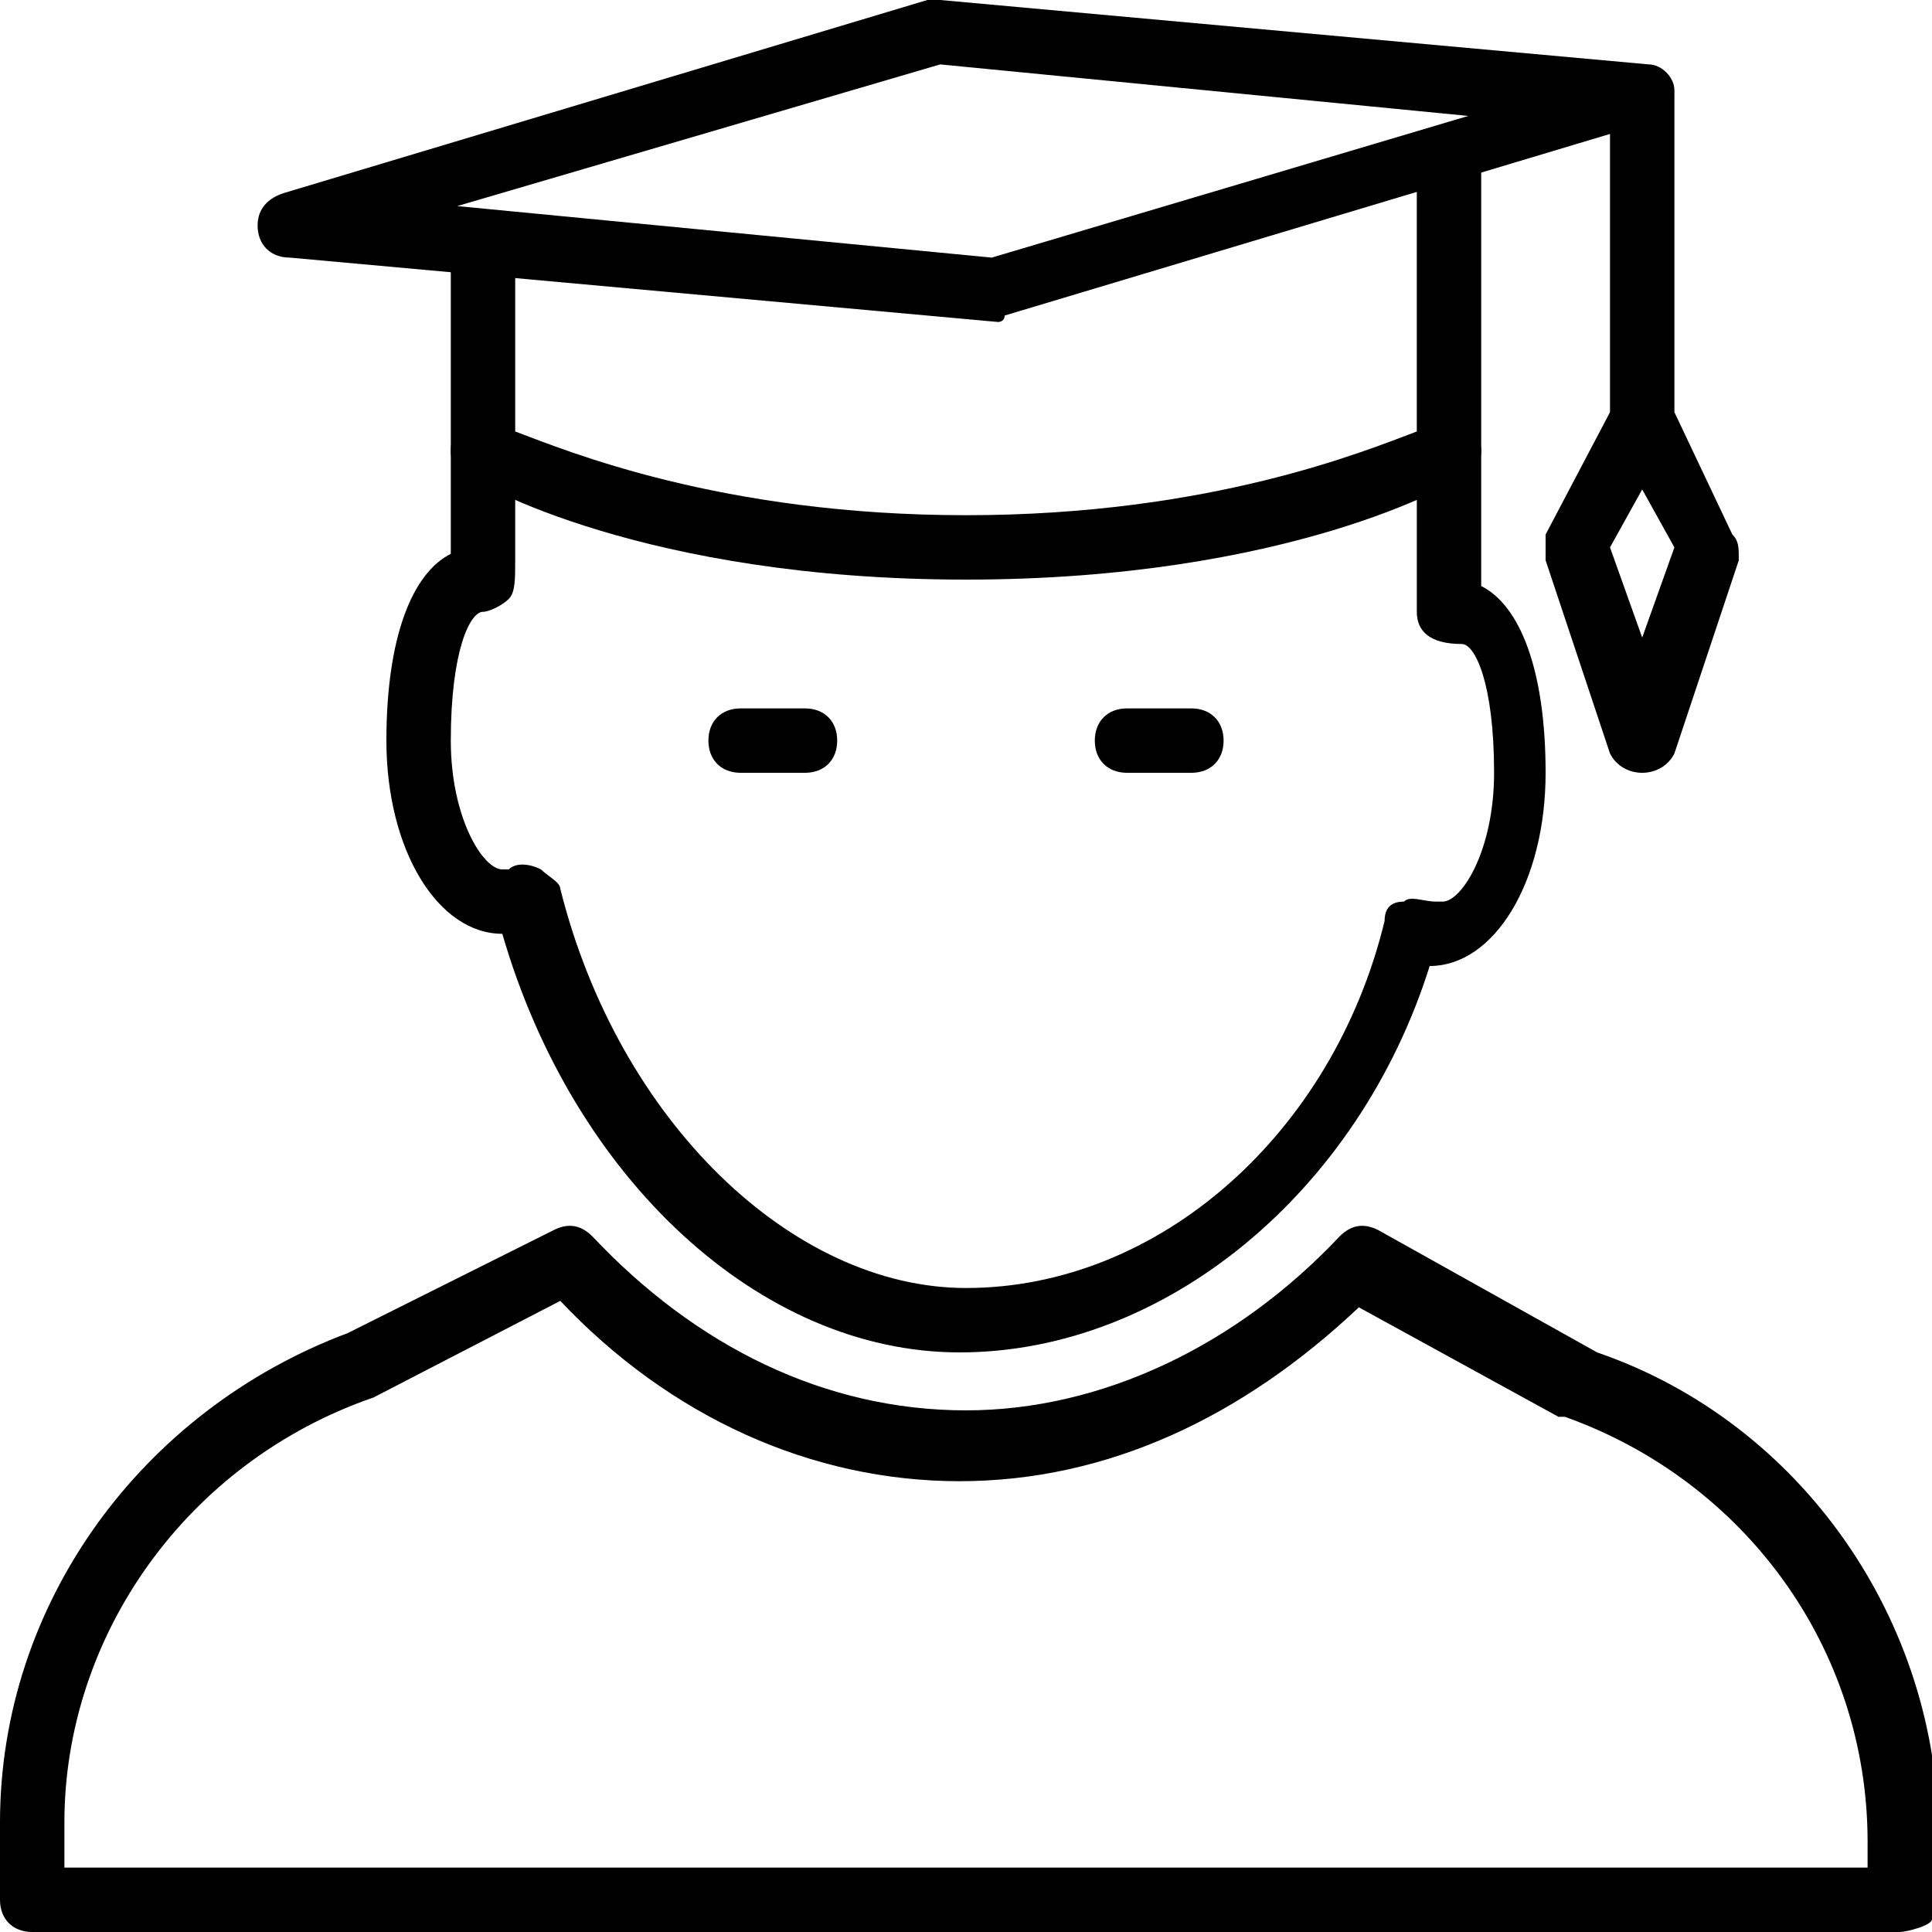
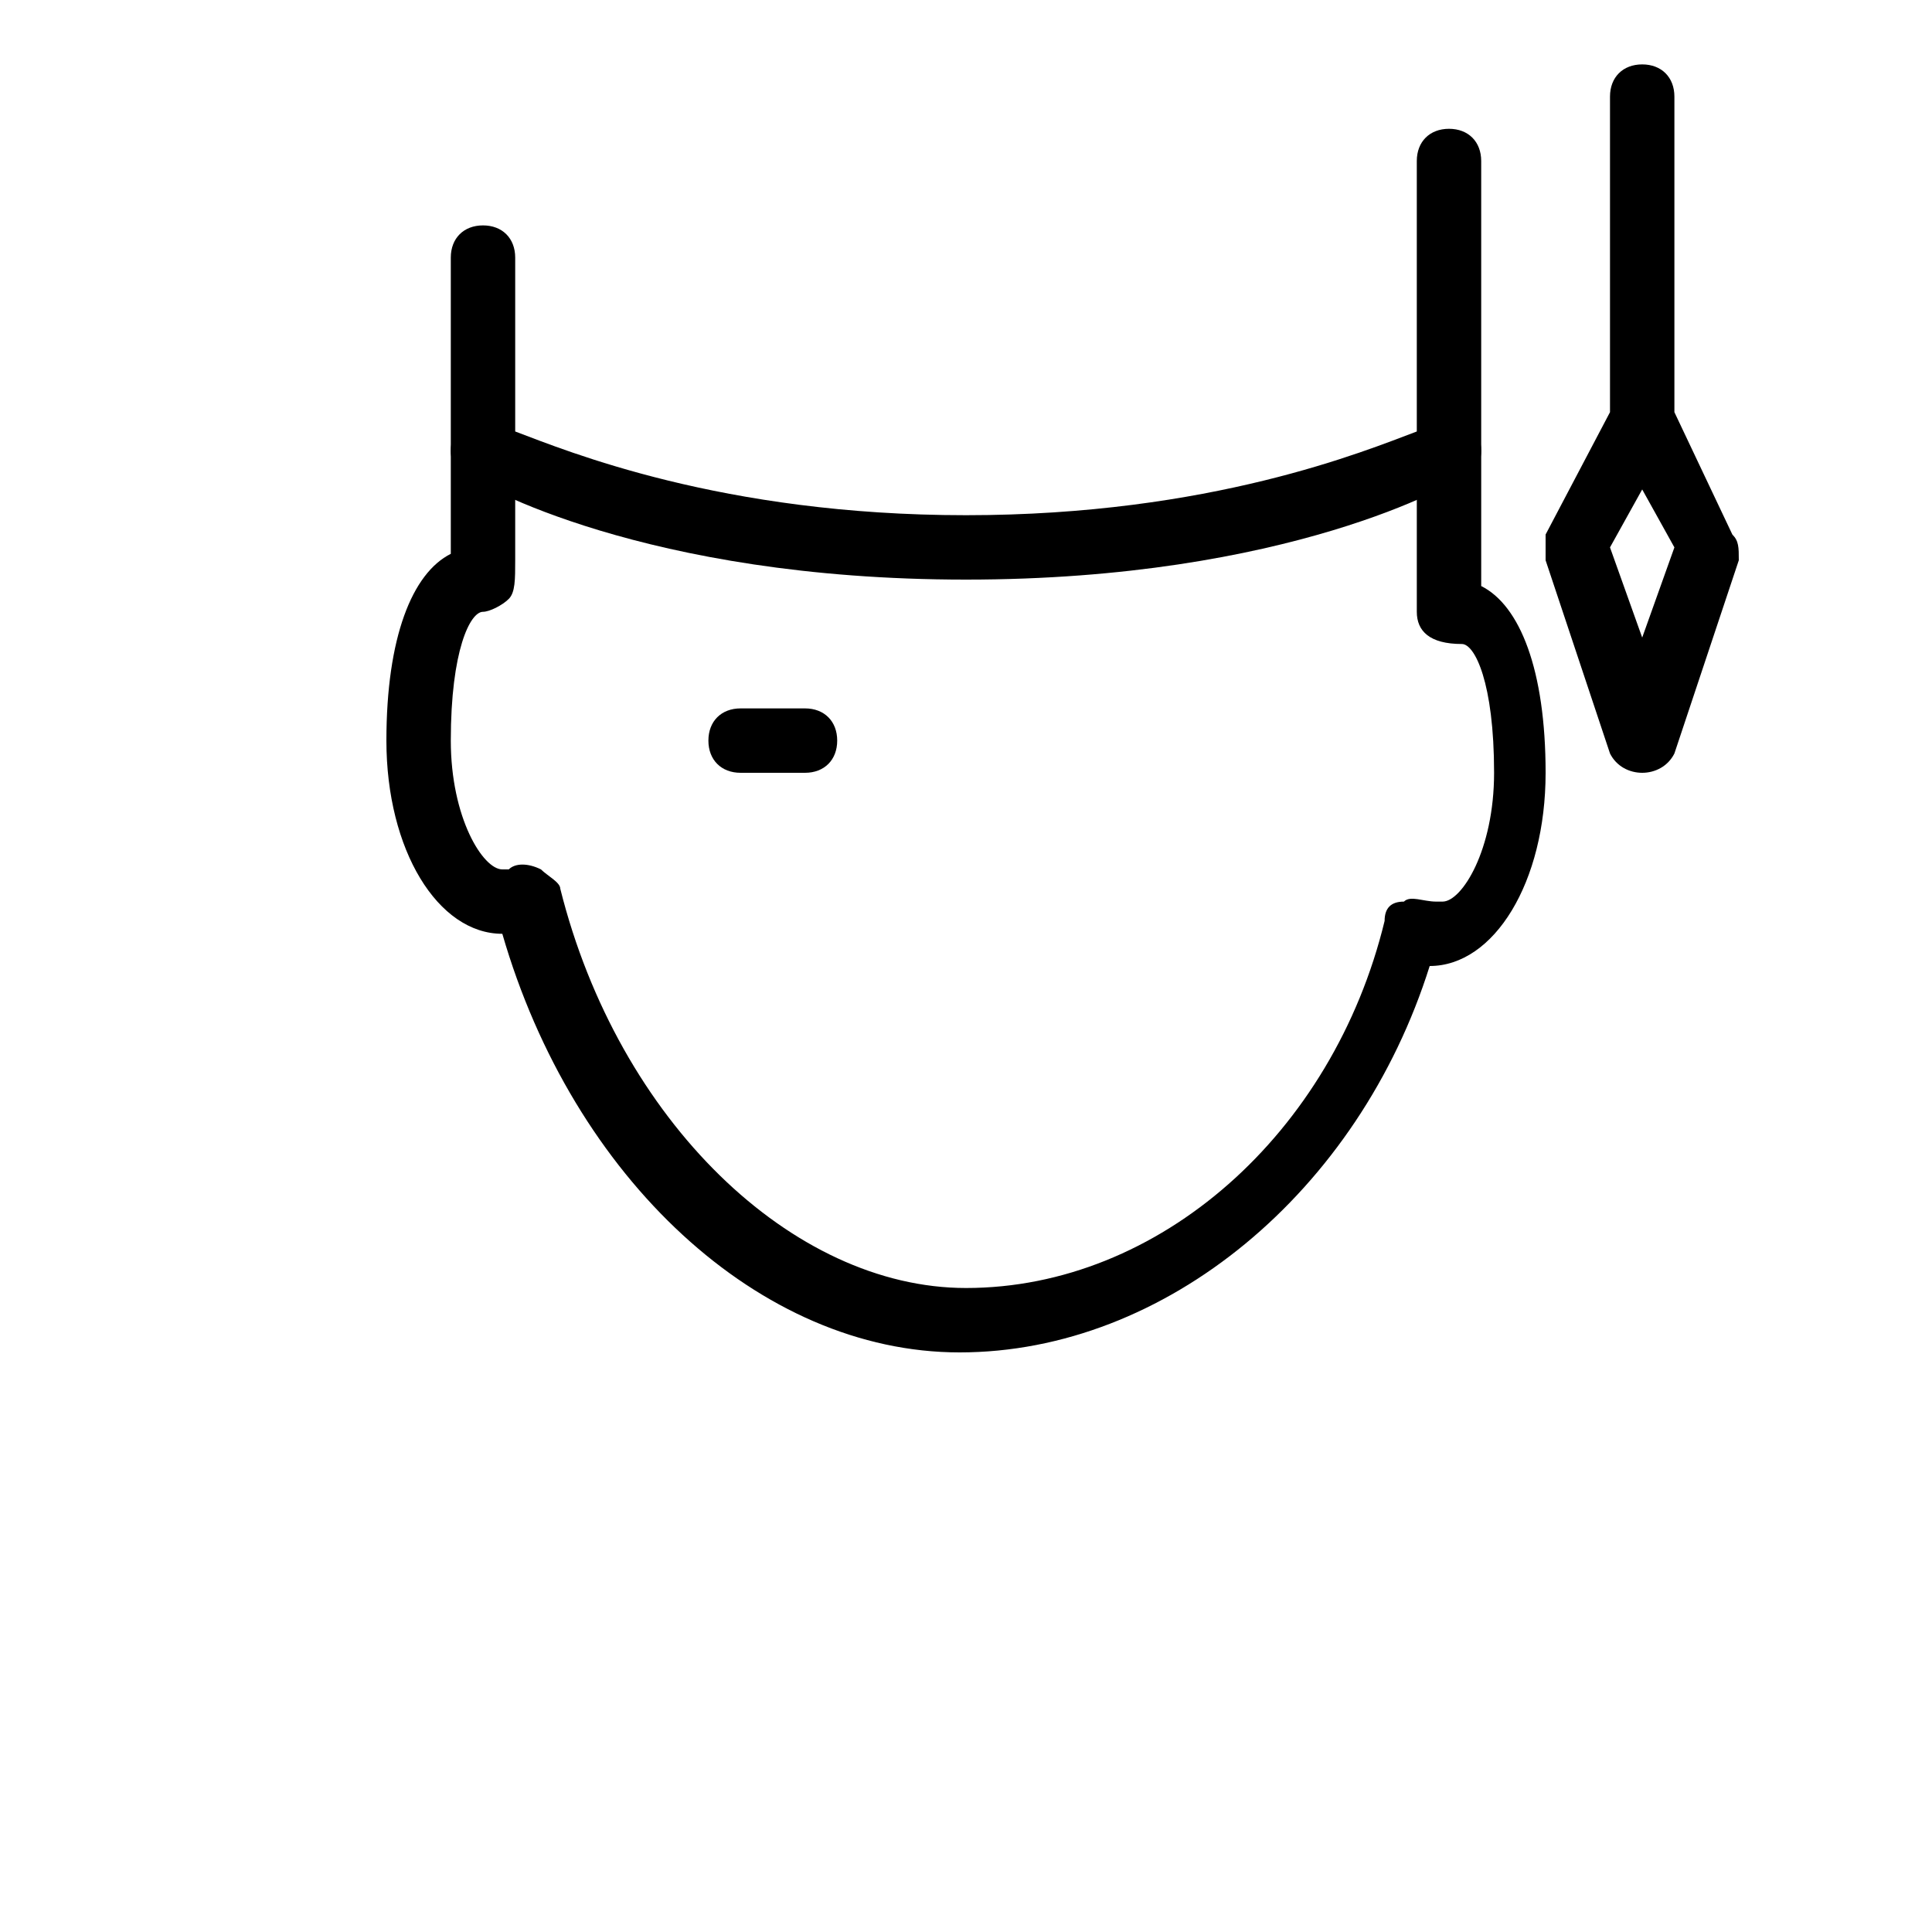
<svg xmlns="http://www.w3.org/2000/svg" width="100%" height="100%" viewBox="0 0 30 30" version="1.1" xml:space="preserve" style="fill-rule:evenodd;clip-rule:evenodd;stroke-linejoin:round;stroke-miterlimit:2;">
  <g>
-     <path d="M29.5,30l-29,0c-0.3,0 -0.5,-0.2 -0.5,-0.5l0,-1.2c0,-3.4 2.2,-6.4 5.4,-7.6l3.2,-1.6c0.2,-0.1 0.4,-0.1 0.6,0.1c1.6,1.7 3.6,2.7 5.8,2.7c2.1,0 4.2,-1 5.8,-2.7c0.2,-0.2 0.4,-0.2 0.6,-0.1l3.4,1.9c3.2,1.1 5.3,4.2 5.3,7.5l0,0.9c0,0.1 -0.1,0.3 -0.1,0.4c0,0.1 -0.4,0.2 -0.5,0.2Zm-28.5,-1l28,0l0,-0.4c0,-3 -1.9,-5.6 -4.7,-6.6l-0.1,0l-3.1,-1.7c-1.8,1.7 -3.9,2.7 -6.2,2.7c-2.3,0 -4.5,-1 -6.2,-2.8l-2.9,1.5c-2.9,1 -4.8,3.7 -4.8,6.6l0,0.7Z" style="fill-rule:nonzero;" />
    <path d="M12.5,12l-1,0c-0.3,0 -0.5,-0.2 -0.5,-0.5c0,-0.3 0.2,-0.5 0.5,-0.5l1,0c0.3,0 0.5,0.2 0.5,0.5c0,0.3 -0.2,0.5 -0.5,0.5Z" style="fill-rule:nonzero;" />
-     <path d="M18.5,12l-1,0c-0.3,0 -0.5,-0.2 -0.5,-0.5c0,-0.3 0.2,-0.5 0.5,-0.5l1,0c0.3,0 0.5,0.2 0.5,0.5c0,0.3 -0.2,0.5 -0.5,0.5Z" style="fill-rule:nonzero;" />
    <path d="M14.9,21c-3.1,0 -6,-2.7 -7.1,-6.5c-1,0 -1.8,-1.3 -1.8,-3c0,-1.6 0.4,-2.6 1,-2.9l0,-1.6c0,-0.3 0.2,-0.5 0.5,-0.5c0.3,0 0.5,0.2 0.5,0.5l0,1.7c0,0.3 0,0.5 -0.1,0.6c-0.1,0.1 -0.3,0.2 -0.4,0.2c-0.2,0 -0.5,0.6 -0.5,2c0,1.2 0.5,2 0.8,2l0.1,0c0.1,-0.1 0.3,-0.1 0.5,0c0.1,0.1 0.3,0.2 0.3,0.3c0.9,3.6 3.6,6.2 6.3,6.2c3,0 5.7,-2.4 6.5,-5.7c0,-0.2 0.1,-0.3 0.3,-0.3c0.1,-0.1 0.3,0 0.5,0l0.1,0c0.3,0 0.8,-0.8 0.8,-2c0,-1.4 -0.3,-2 -0.5,-2c-0.5,0 -0.7,-0.2 -0.7,-0.5l0,-0.1l0,-2.4c0,-0.3 0.2,-0.5 0.5,-0.5c0.3,0 0.5,0.2 0.5,0.5l0,2.1c0.6,0.3 1,1.3 1,2.9c0,1.7 -0.8,3 -1.8,3c-1.1,3.5 -4.1,6 -7.3,6Z" style="fill-rule:nonzero;" />
-     <path d="M15.5,5l-11,-1c-0.3,0 -0.5,-0.2 -0.5,-0.5c0,-0.2 0.1,-0.4 0.4,-0.5l10,-3l0.2,0l11,1c0.2,0 0.4,0.2 0.4,0.4c0,0.2 -0.1,0.5 -0.4,0.5l-10,3c0,0.1 -0.1,0.1 -0.1,0.1Zm-8.4,-1.8l8.3,0.8l7.4,-2.2l-8.2,-0.8l-7.5,2.2Z" style="fill-rule:nonzero;" />
    <path d="M15,9c-5,0 -7.6,-1.5 -7.7,-1.6c-0.2,-0.1 -0.3,-0.2 -0.3,-0.4l0,-3c0,-0.3 0.2,-0.5 0.5,-0.5c0.3,0 0.5,0.2 0.5,0.5l0,2.7c0.8,0.3 3.2,1.3 7,1.3c3.8,0 6.2,-1 7,-1.3l0,-4.2c0,-0.3 0.2,-0.5 0.5,-0.5c0.3,0 0.5,0.2 0.5,0.5l0,4.5c0,0.2 -0.1,0.3 -0.3,0.4c-0.1,0.1 -2.7,1.6 -7.7,1.6Z" style="fill-rule:nonzero;" />
    <path d="M25.5,12c-0.2,0 -0.4,-0.1 -0.5,-0.3l-1,-3l0,-0.4l1,-1.9l0,-4.9c0,-0.3 0.2,-0.5 0.5,-0.5c0.3,0 0.5,0.2 0.5,0.5l0,4.9l0.9,1.9c0.1,0.1 0.1,0.2 0.1,0.4l-1,3c-0.1,0.2 -0.3,0.3 -0.5,0.3Zm-0.5,-3.5l0.5,1.4l0.5,-1.4l-0.5,-0.9l-0.5,0.9Z" style="fill-rule:nonzero;" />
  </g>
</svg>